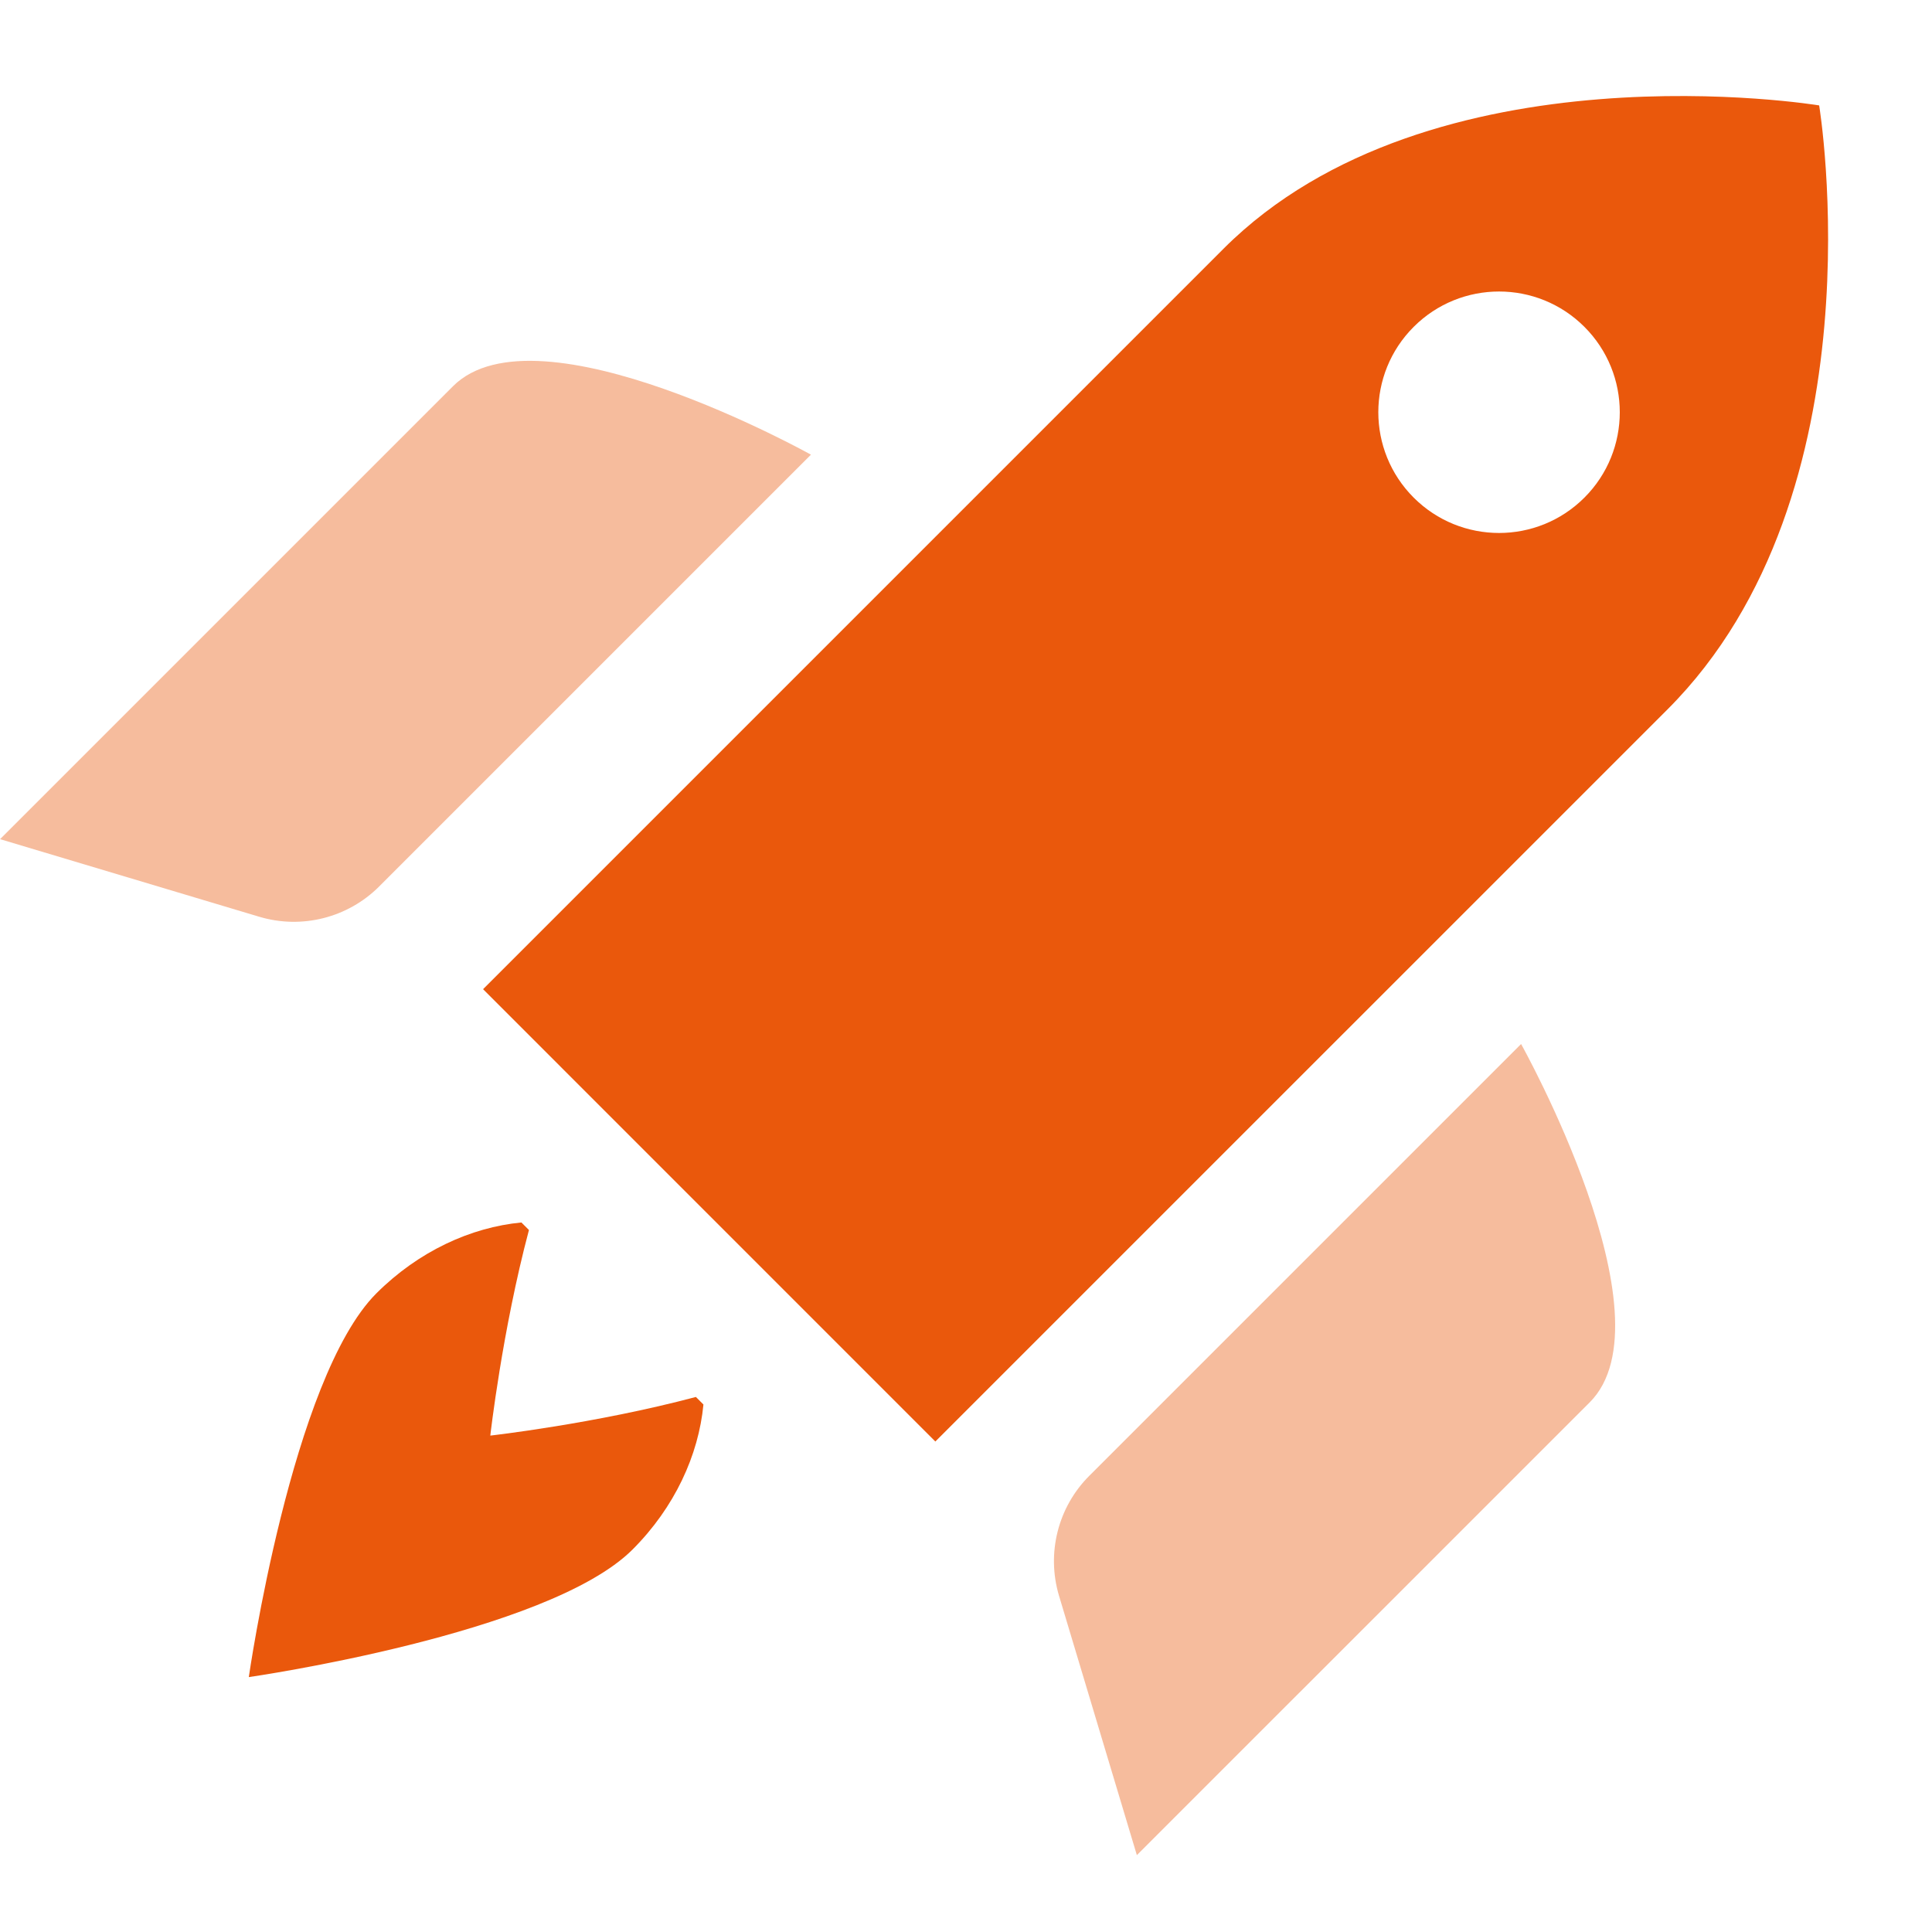
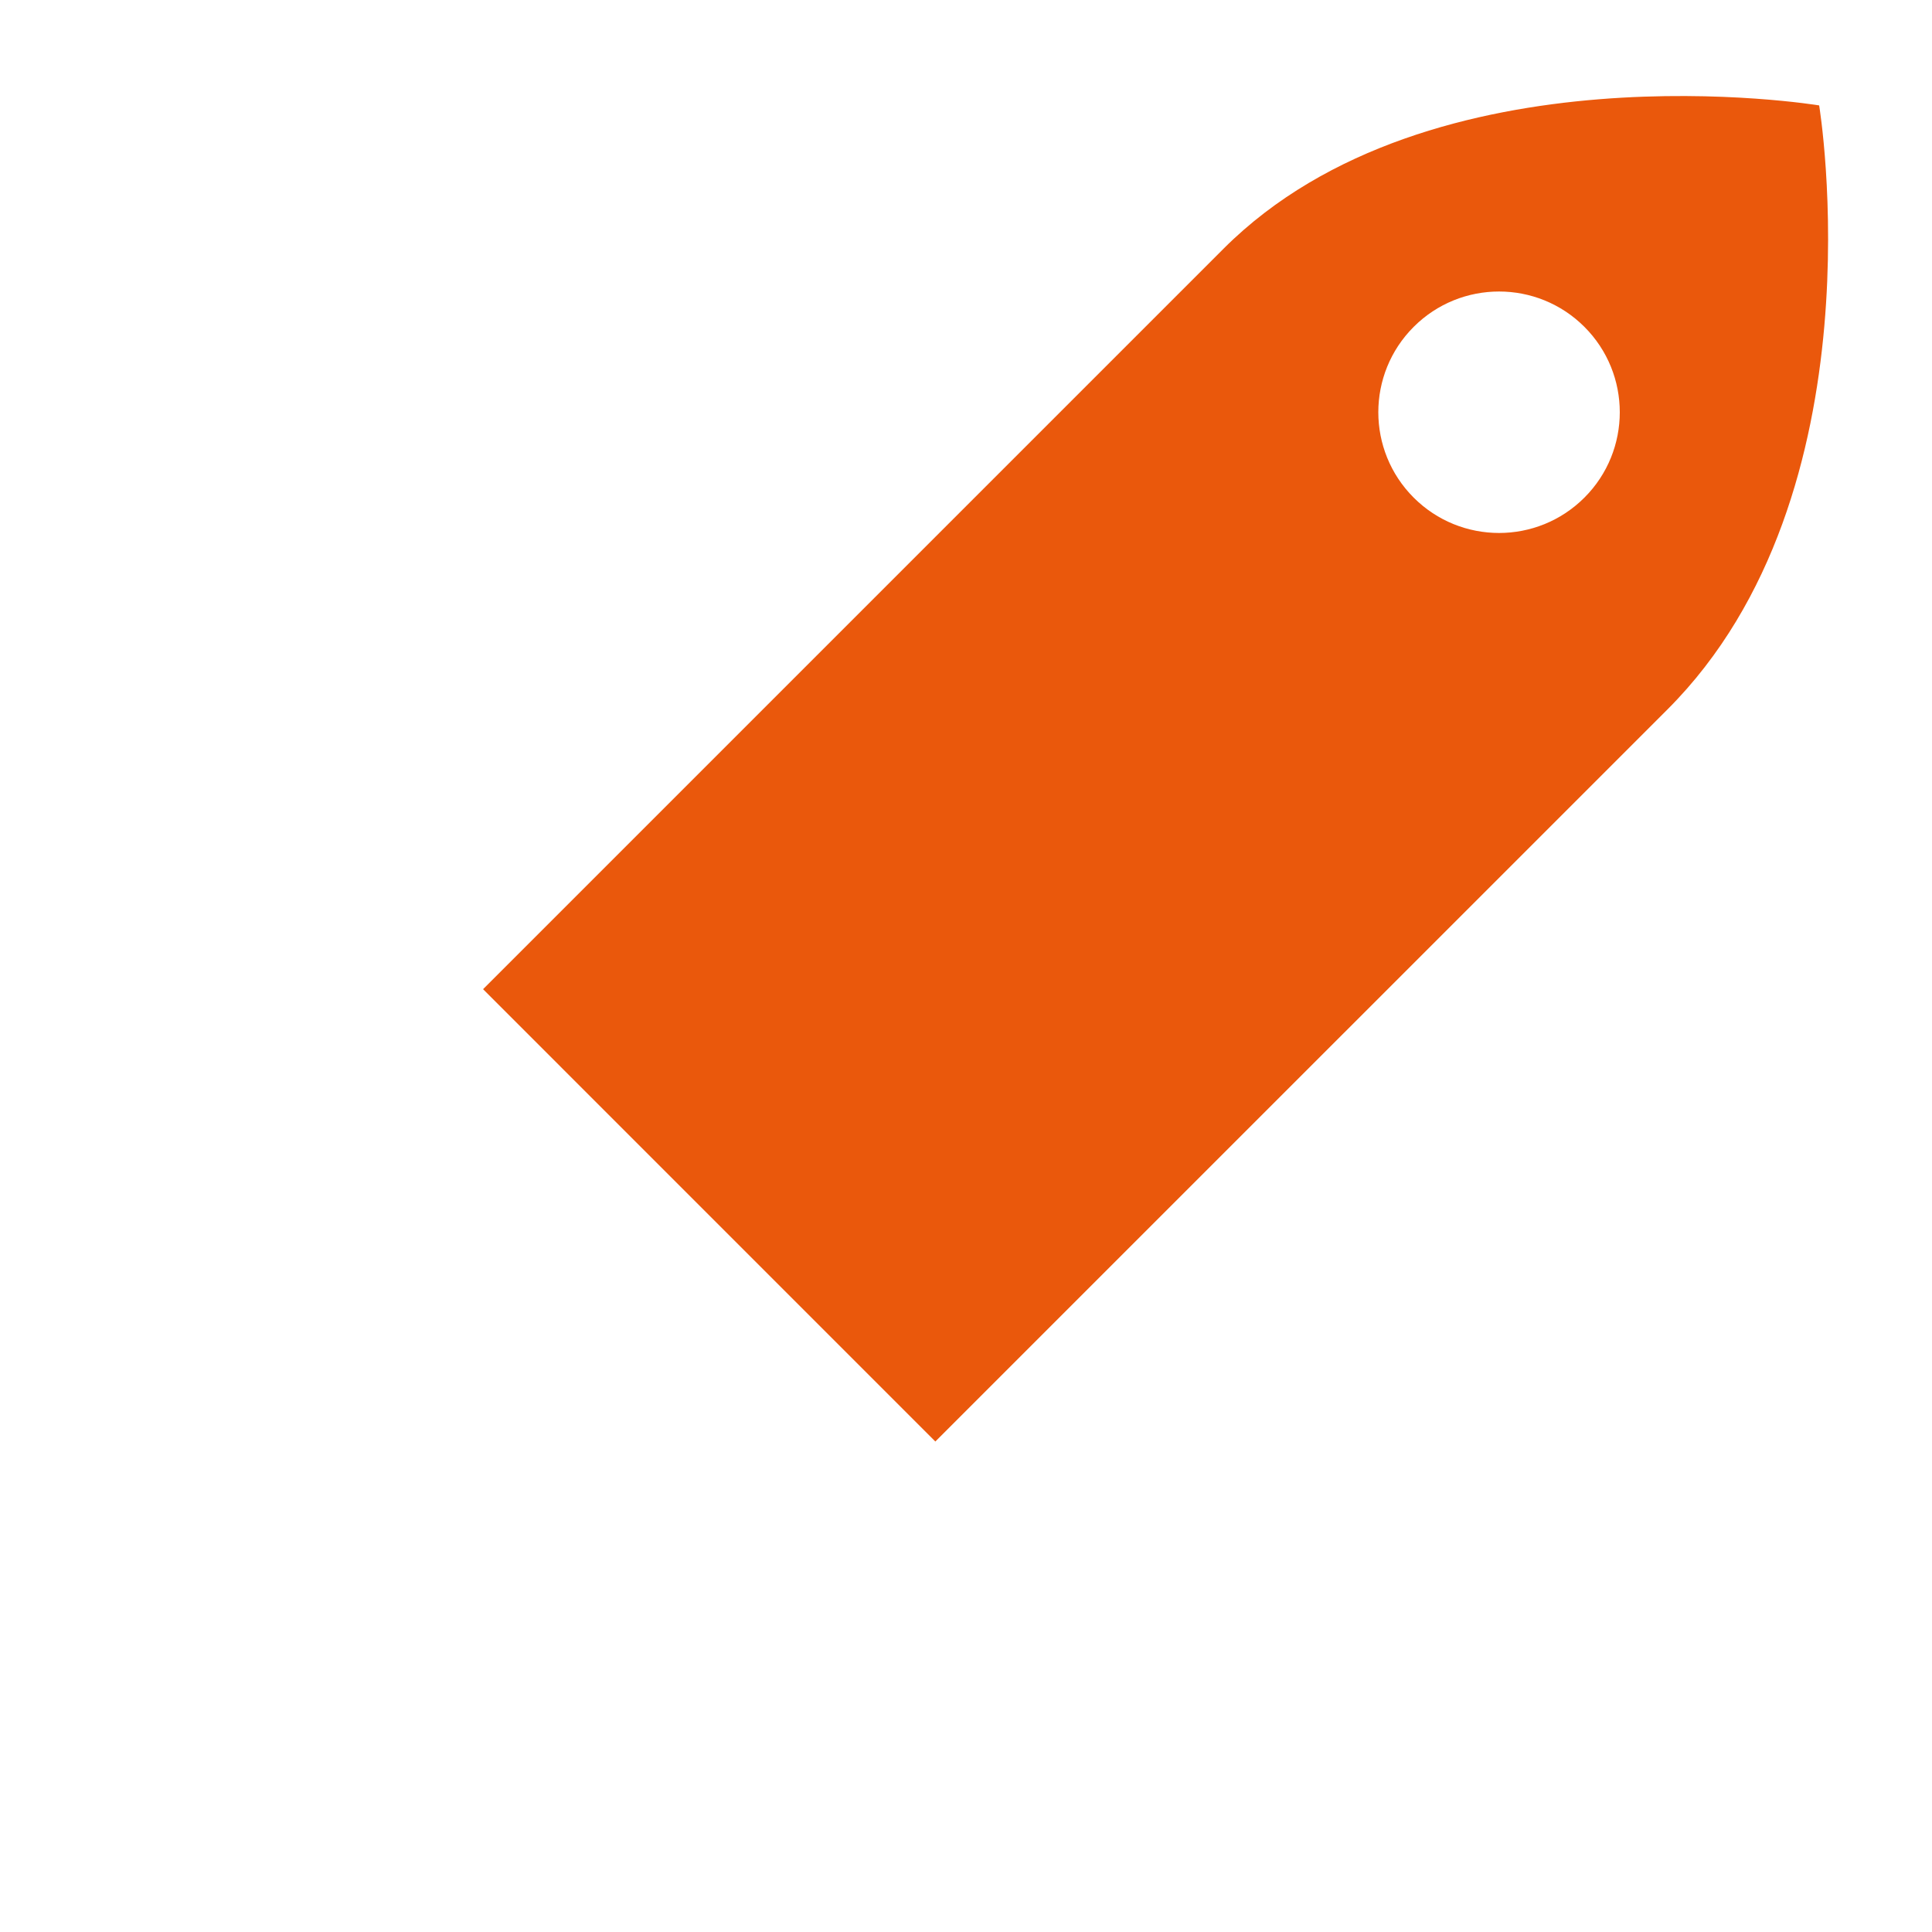
<svg xmlns="http://www.w3.org/2000/svg" width="32" height="32" viewBox="0 0 32 32" fill="none">
  <g clip-path="url(#clip0_5144_5450)">
-     <path opacity="0.4" d="M13.432 7.531C13.432 7.531 8.901 4.999 7.502 6.398C6.103 7.797 0.001 13.899 0.001 13.899L4.293 15.184C4.998 15.395 5.761 15.202 6.281 14.682L13.432 7.531Z" fill="#EA580C" />
-     <path opacity="0.4" d="M25.194 17.292C25.194 17.292 27.73 21.827 26.331 23.227C24.932 24.626 18.83 30.727 18.83 30.727L17.541 26.432C17.33 25.727 17.522 24.963 18.043 24.443L25.194 17.292Z" fill="#EA580C" />
    <path fill-rule="evenodd" clip-rule="evenodd" d="M30.131 1.746C30.131 1.746 23.704 0.682 20.265 4.12L8.001 16.384L15.492 23.876L27.62 11.749C31.195 8.173 30.131 1.746 30.131 1.746ZM23.415 8.242C24.196 9.023 25.462 9.023 26.243 8.242C27.024 7.461 27.024 6.195 26.243 5.414C25.462 4.633 24.196 4.633 23.415 5.414C22.634 6.195 22.634 7.461 23.415 8.242Z" fill="#EA580C" />
-     <path fill-rule="evenodd" clip-rule="evenodd" d="M8.761 20.373L8.636 20.248C7.798 20.328 6.932 20.725 6.234 21.422C4.831 22.825 4.121 27.778 4.121 27.778C4.121 27.778 9.074 27.068 10.477 25.665C11.174 24.968 11.571 24.102 11.651 23.263L11.526 23.138C9.858 23.582 8.121 23.778 8.121 23.778C8.121 23.778 8.317 22.041 8.761 20.373Z" fill="#EA580C" />
  </g>
  <defs>
    <clipPath id="clip0_5144_5450">
      <rect width="32" height="32" fill="white" />
    </clipPath>
  </defs>
</svg>